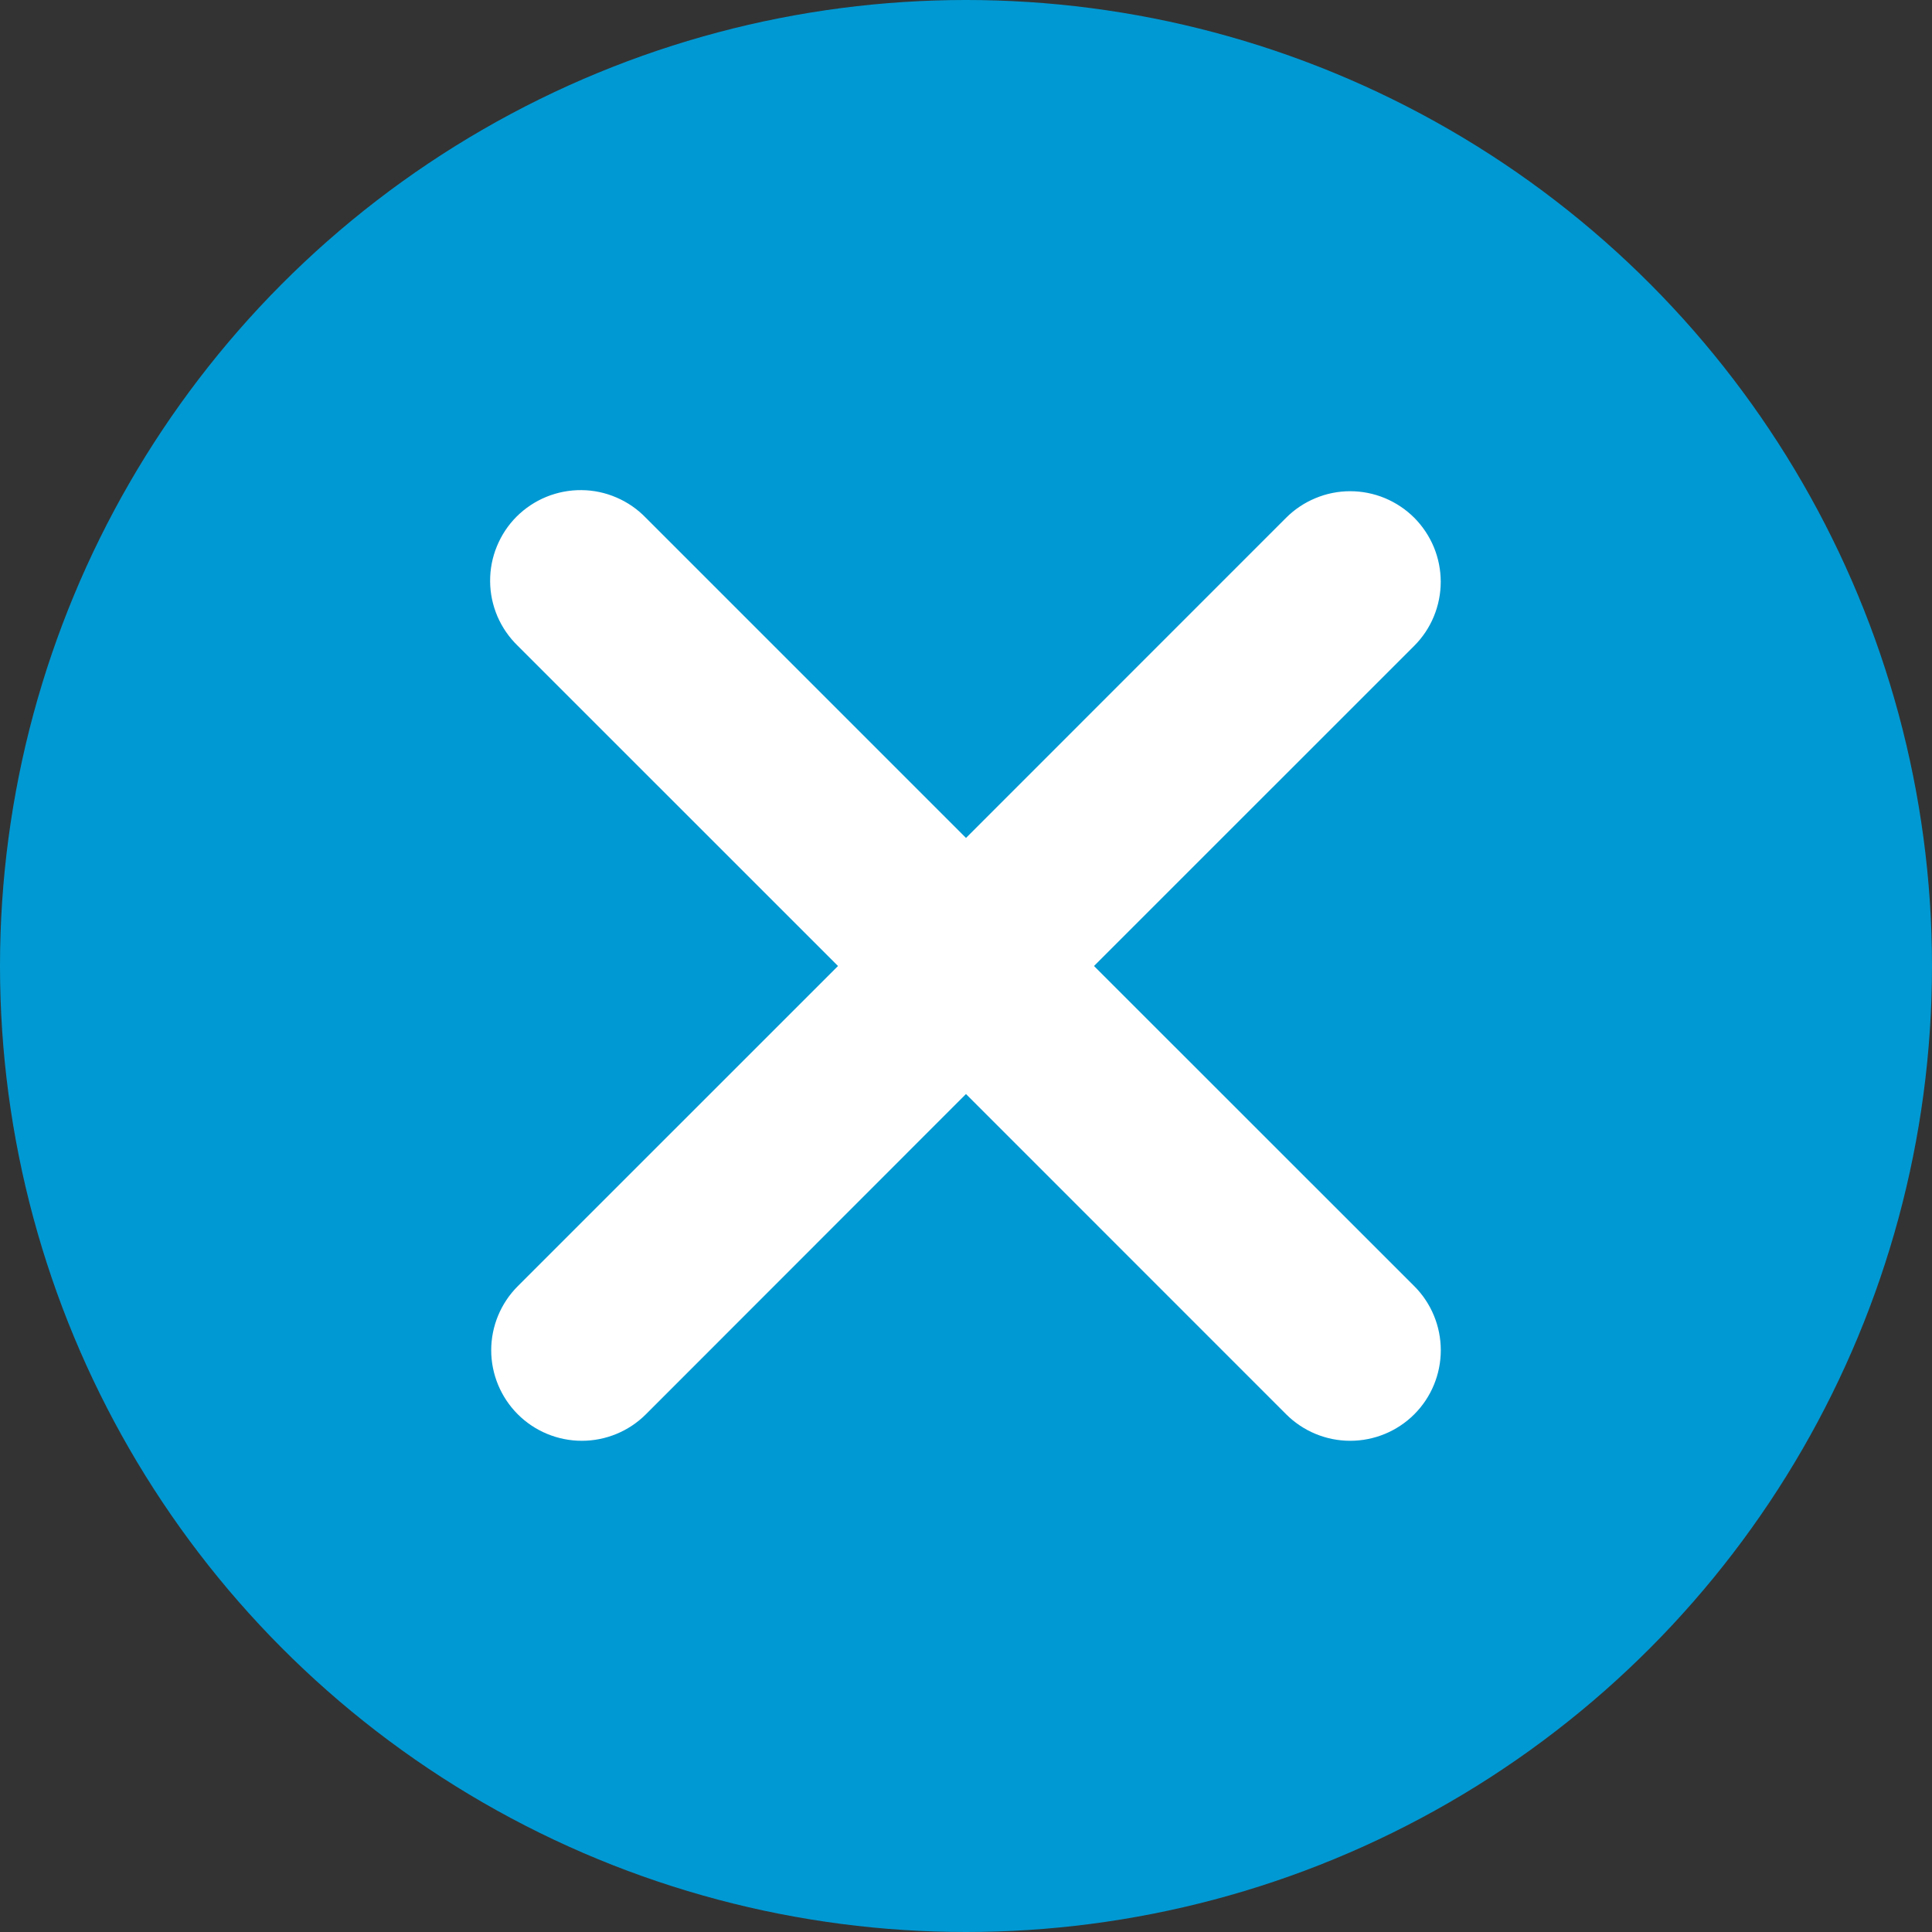
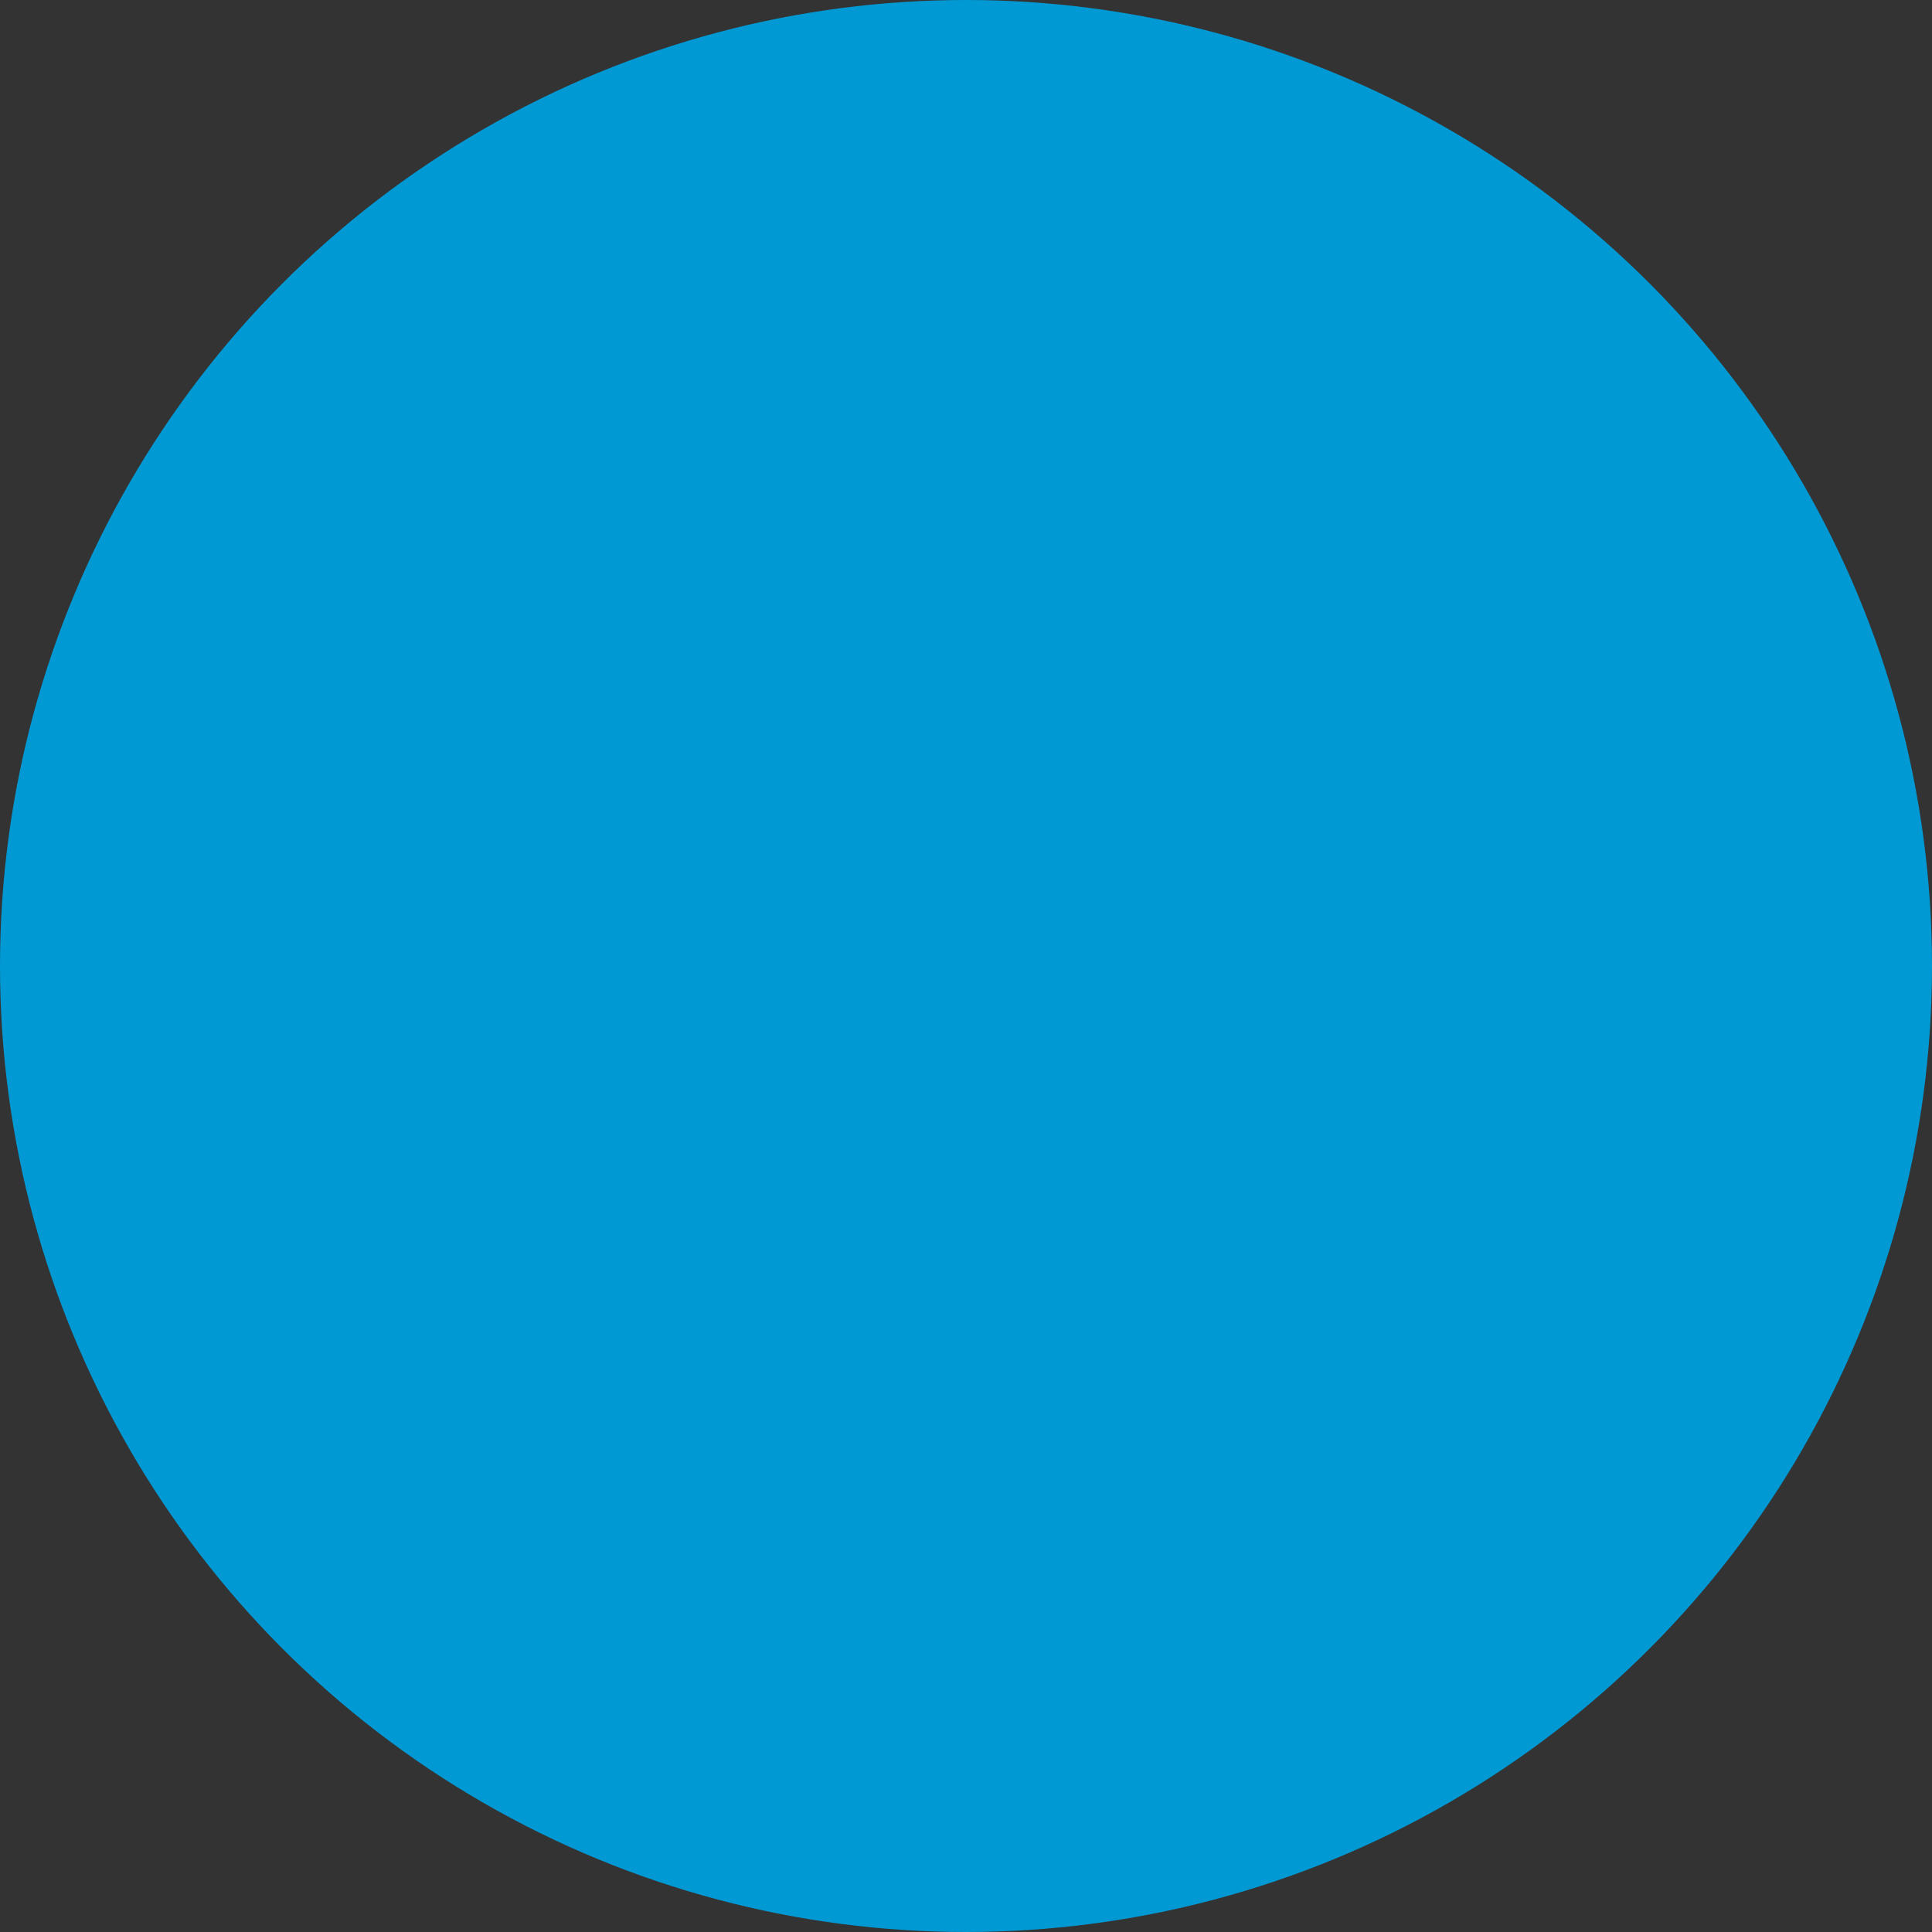
<svg xmlns="http://www.w3.org/2000/svg" width="32" height="32" viewBox="0 0 32 32" fill="none">
  <rect x="0" y="0" width="32" height="32" fill="#333333" stroke="none" />
  <circle cx="16" cy="16" r="16" fill="#0199D3" />
  <g clip-path="url(#clip0_24_18)">
    <path fill-rule="evenodd" clip-rule="evenodd" d="M16 18.121L21.303 23.425C21.584 23.706 21.966 23.864 22.364 23.864C22.762 23.864 23.144 23.706 23.425 23.425C23.706 23.144 23.864 22.762 23.864 22.364C23.864 21.966 23.706 21.584 23.425 21.303L18.12 16L23.424 10.697C23.563 10.558 23.674 10.392 23.749 10.21C23.824 10.028 23.863 9.833 23.863 9.636C23.863 9.439 23.824 9.244 23.749 9.062C23.673 8.88 23.563 8.715 23.424 8.575C23.284 8.436 23.119 8.326 22.937 8.25C22.755 8.175 22.56 8.136 22.363 8.136C22.166 8.136 21.971 8.175 21.789 8.251C21.607 8.326 21.441 8.437 21.302 8.576L16 13.879L10.697 8.576C10.559 8.433 10.393 8.318 10.21 8.24C10.027 8.161 9.83 8.119 9.631 8.118C9.432 8.116 9.235 8.154 9.05 8.229C8.866 8.304 8.698 8.416 8.557 8.556C8.416 8.697 8.305 8.865 8.23 9.049C8.154 9.233 8.116 9.431 8.118 9.63C8.119 9.829 8.161 10.026 8.239 10.209C8.318 10.392 8.432 10.557 8.575 10.696L13.88 16L8.576 21.303C8.295 21.584 8.136 21.966 8.136 22.364C8.136 22.762 8.295 23.144 8.576 23.425C8.857 23.706 9.239 23.864 9.637 23.864C10.035 23.864 10.417 23.706 10.698 23.425L16 18.12V18.121Z" fill="white" />
  </g>
  <defs>
    <clipPath id="clip0_24_18">
-       <rect width="24" height="24" fill="white" transform="translate(4 4)" />
-     </clipPath>
+       </clipPath>
  </defs>
</svg>